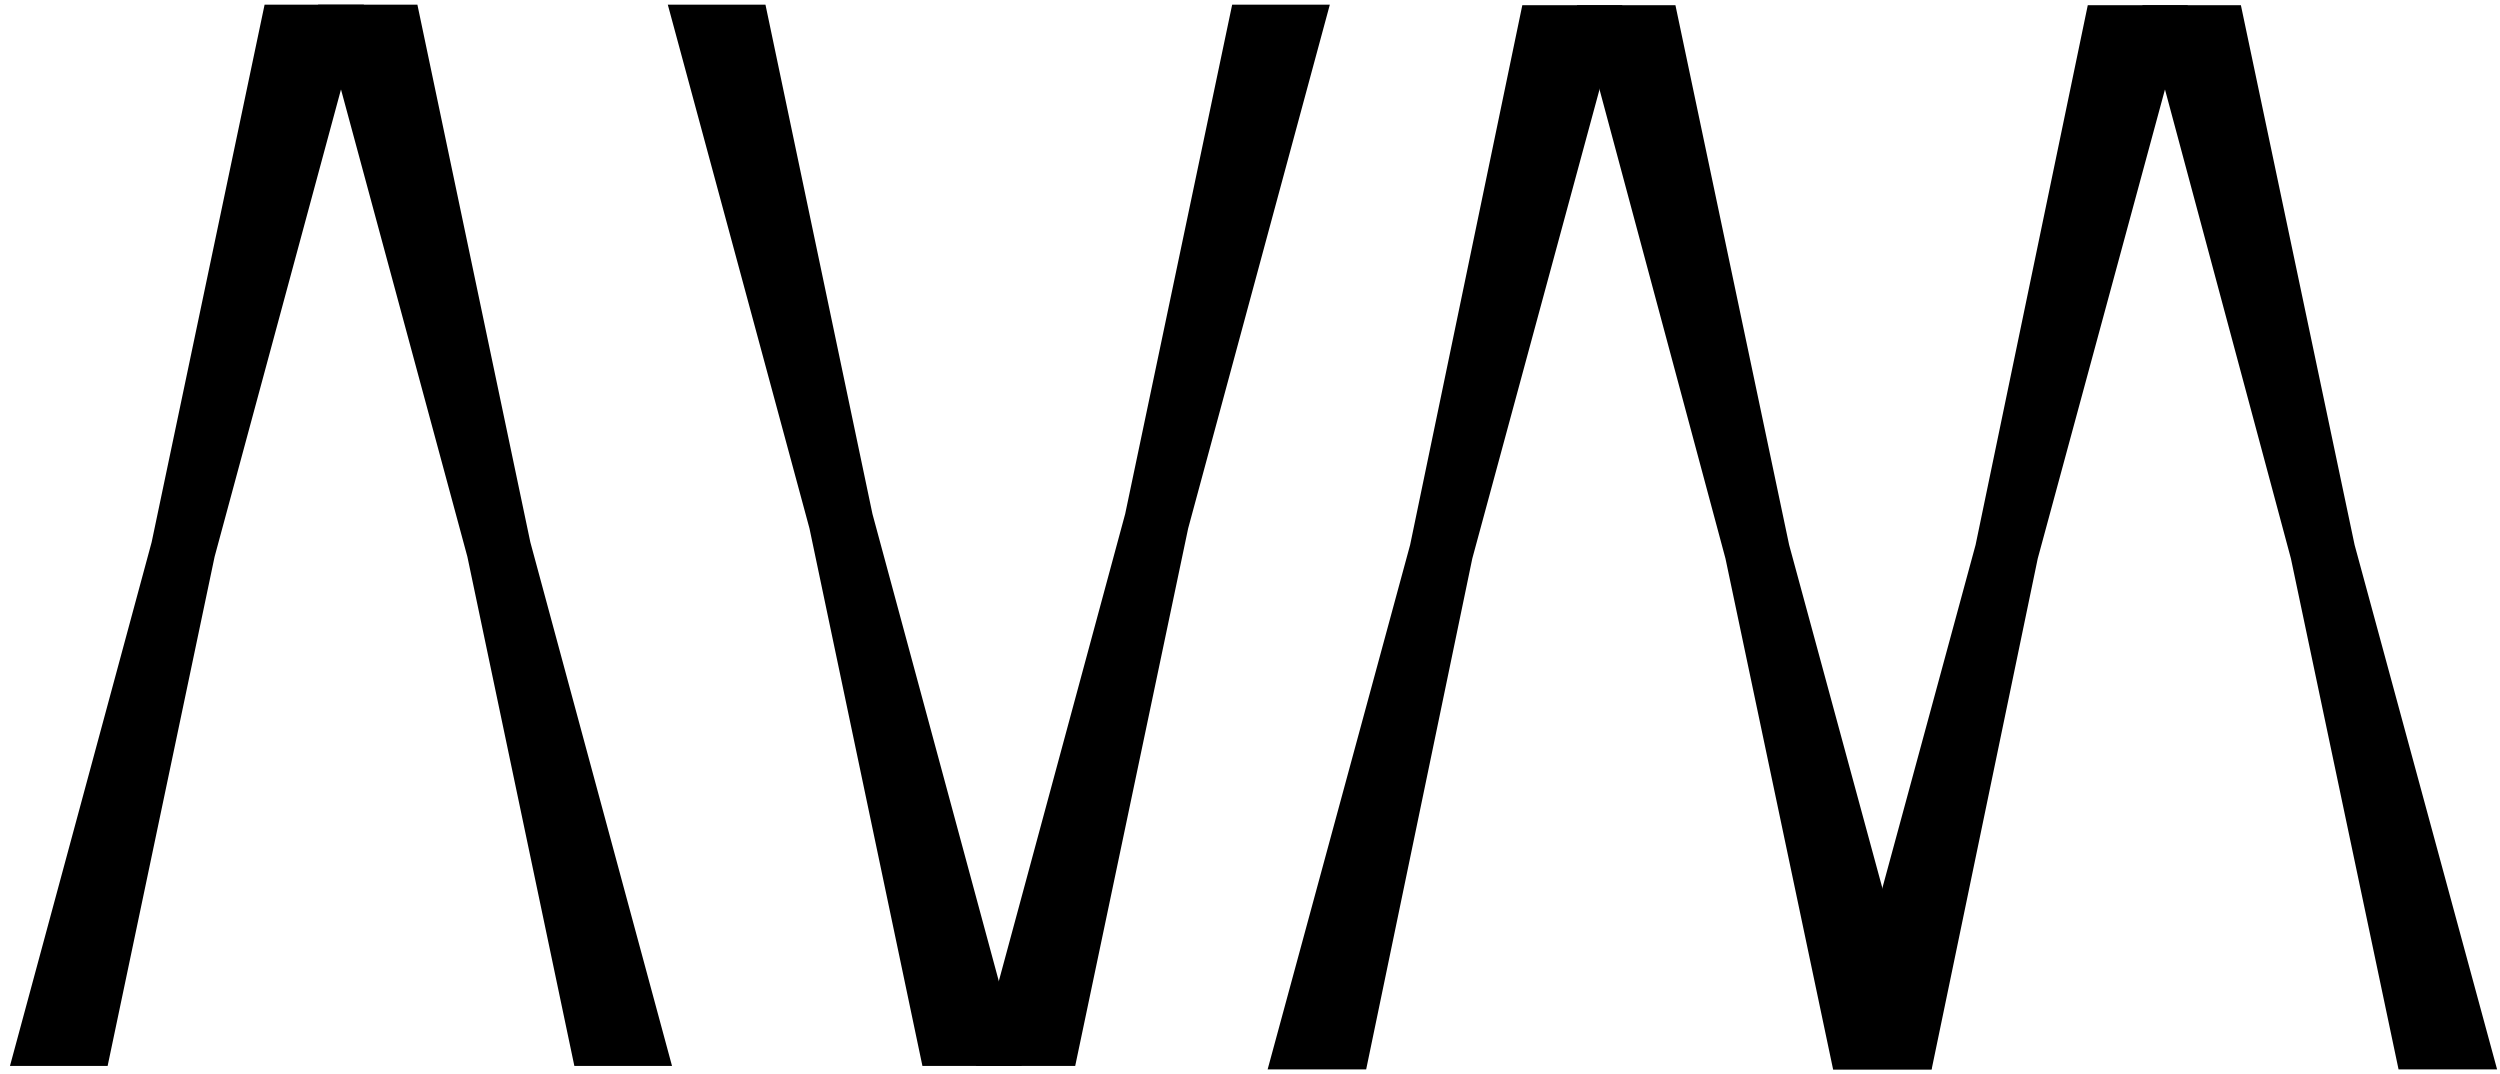
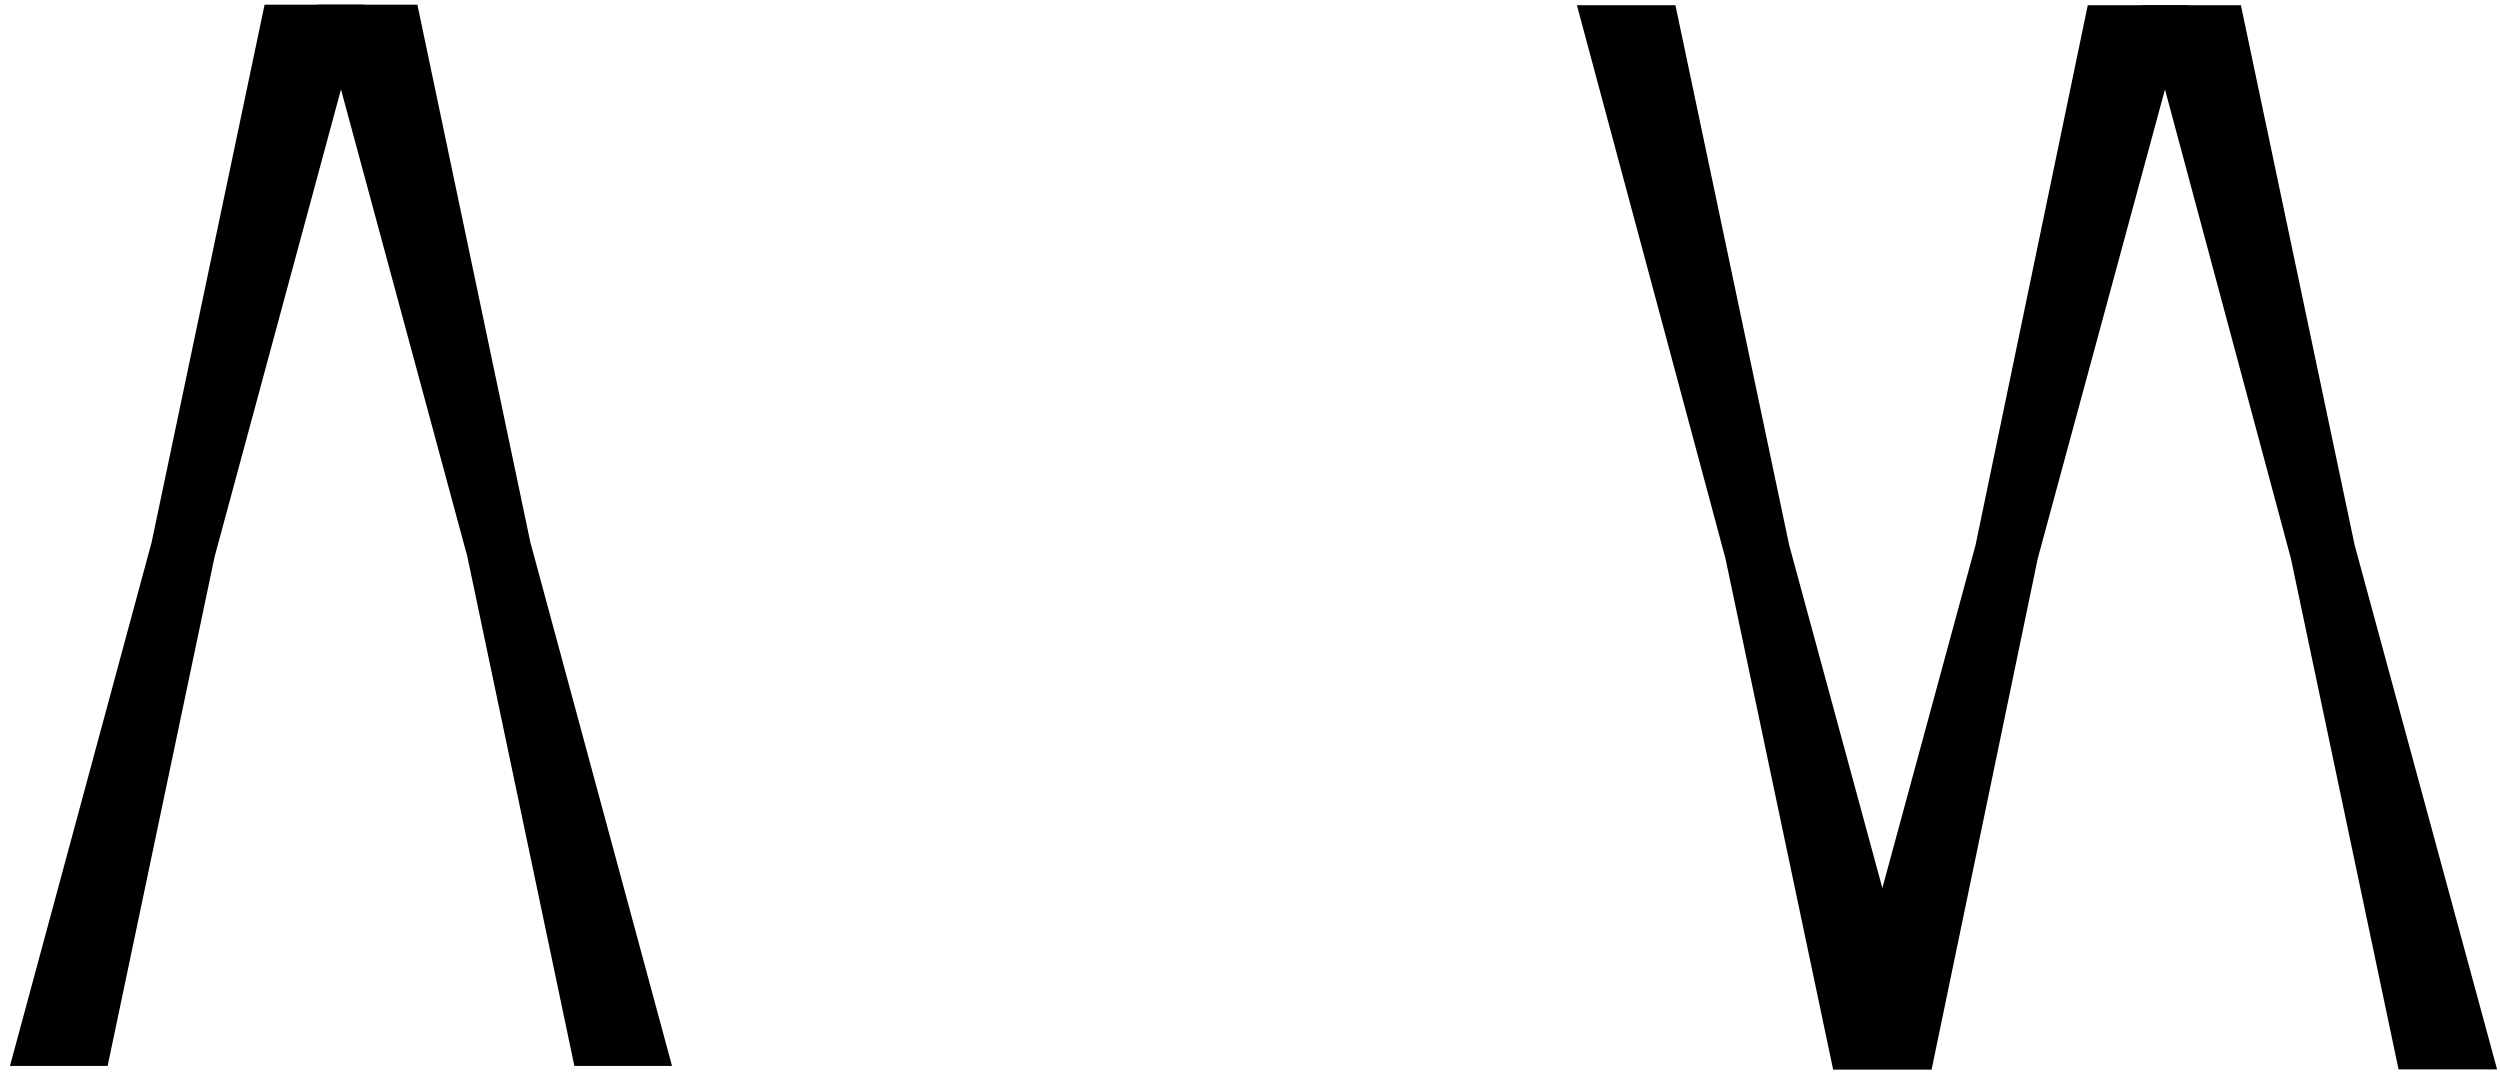
<svg xmlns="http://www.w3.org/2000/svg" width="135px" height="58px" viewBox="0 0 135 58" version="1.1">
  <title>Group</title>
  <g id="Page-1" stroke="none" stroke-width="1" fill="none" fill-rule="evenodd">
    <g id="Untitled-3" transform="translate(-239, -367)" fill="#000000">
      <g id="Group" transform="translate(239.538, 367.251)">
        <polygon id="Fill-1" points="19.114 0 13.75 0 7.651 29.026 0 57.31 5.274 57.309 11.051 29.811" />
        <polygon id="Fill-2" points="16.637 0 22.001 0 28.1 29.026 35.751 57.31 30.477 57.309 24.7 29.811" />
-         <polygon id="Fill-3" points="52.159 57.31 57.523 57.31 63.622 28.284 71.273 5.68434189e-14 65.999 0.001 60.222 27.499" />
-         <polygon id="Fill-4" points="54.637 57.31 49.273 57.31 43.174 28.284 35.523 5.68434189e-14 40.797 0.001 46.574 27.499" />
-         <polygon id="Path" points="87.07 0.029 81.667 0.029 75.609 29.172 67.914 57.496 73.235 57.496 78.966 29.909" />
        <polygon id="Path" points="89.935 0.029 84.614 0.029 92.637 29.909 98.449 57.496 103.77 57.496 96.075 29.172" />
        <polygon id="Path" points="117.605 0.029 112.202 0.029 106.144 29.172 98.449 57.496 103.77 57.496 109.5 29.909" />
        <polygon id="Path" points="120.47 0.029 115.149 0.029 123.171 29.909 128.984 57.496 134.305 57.496 126.61 29.172" />
      </g>
    </g>
  </g>
</svg>